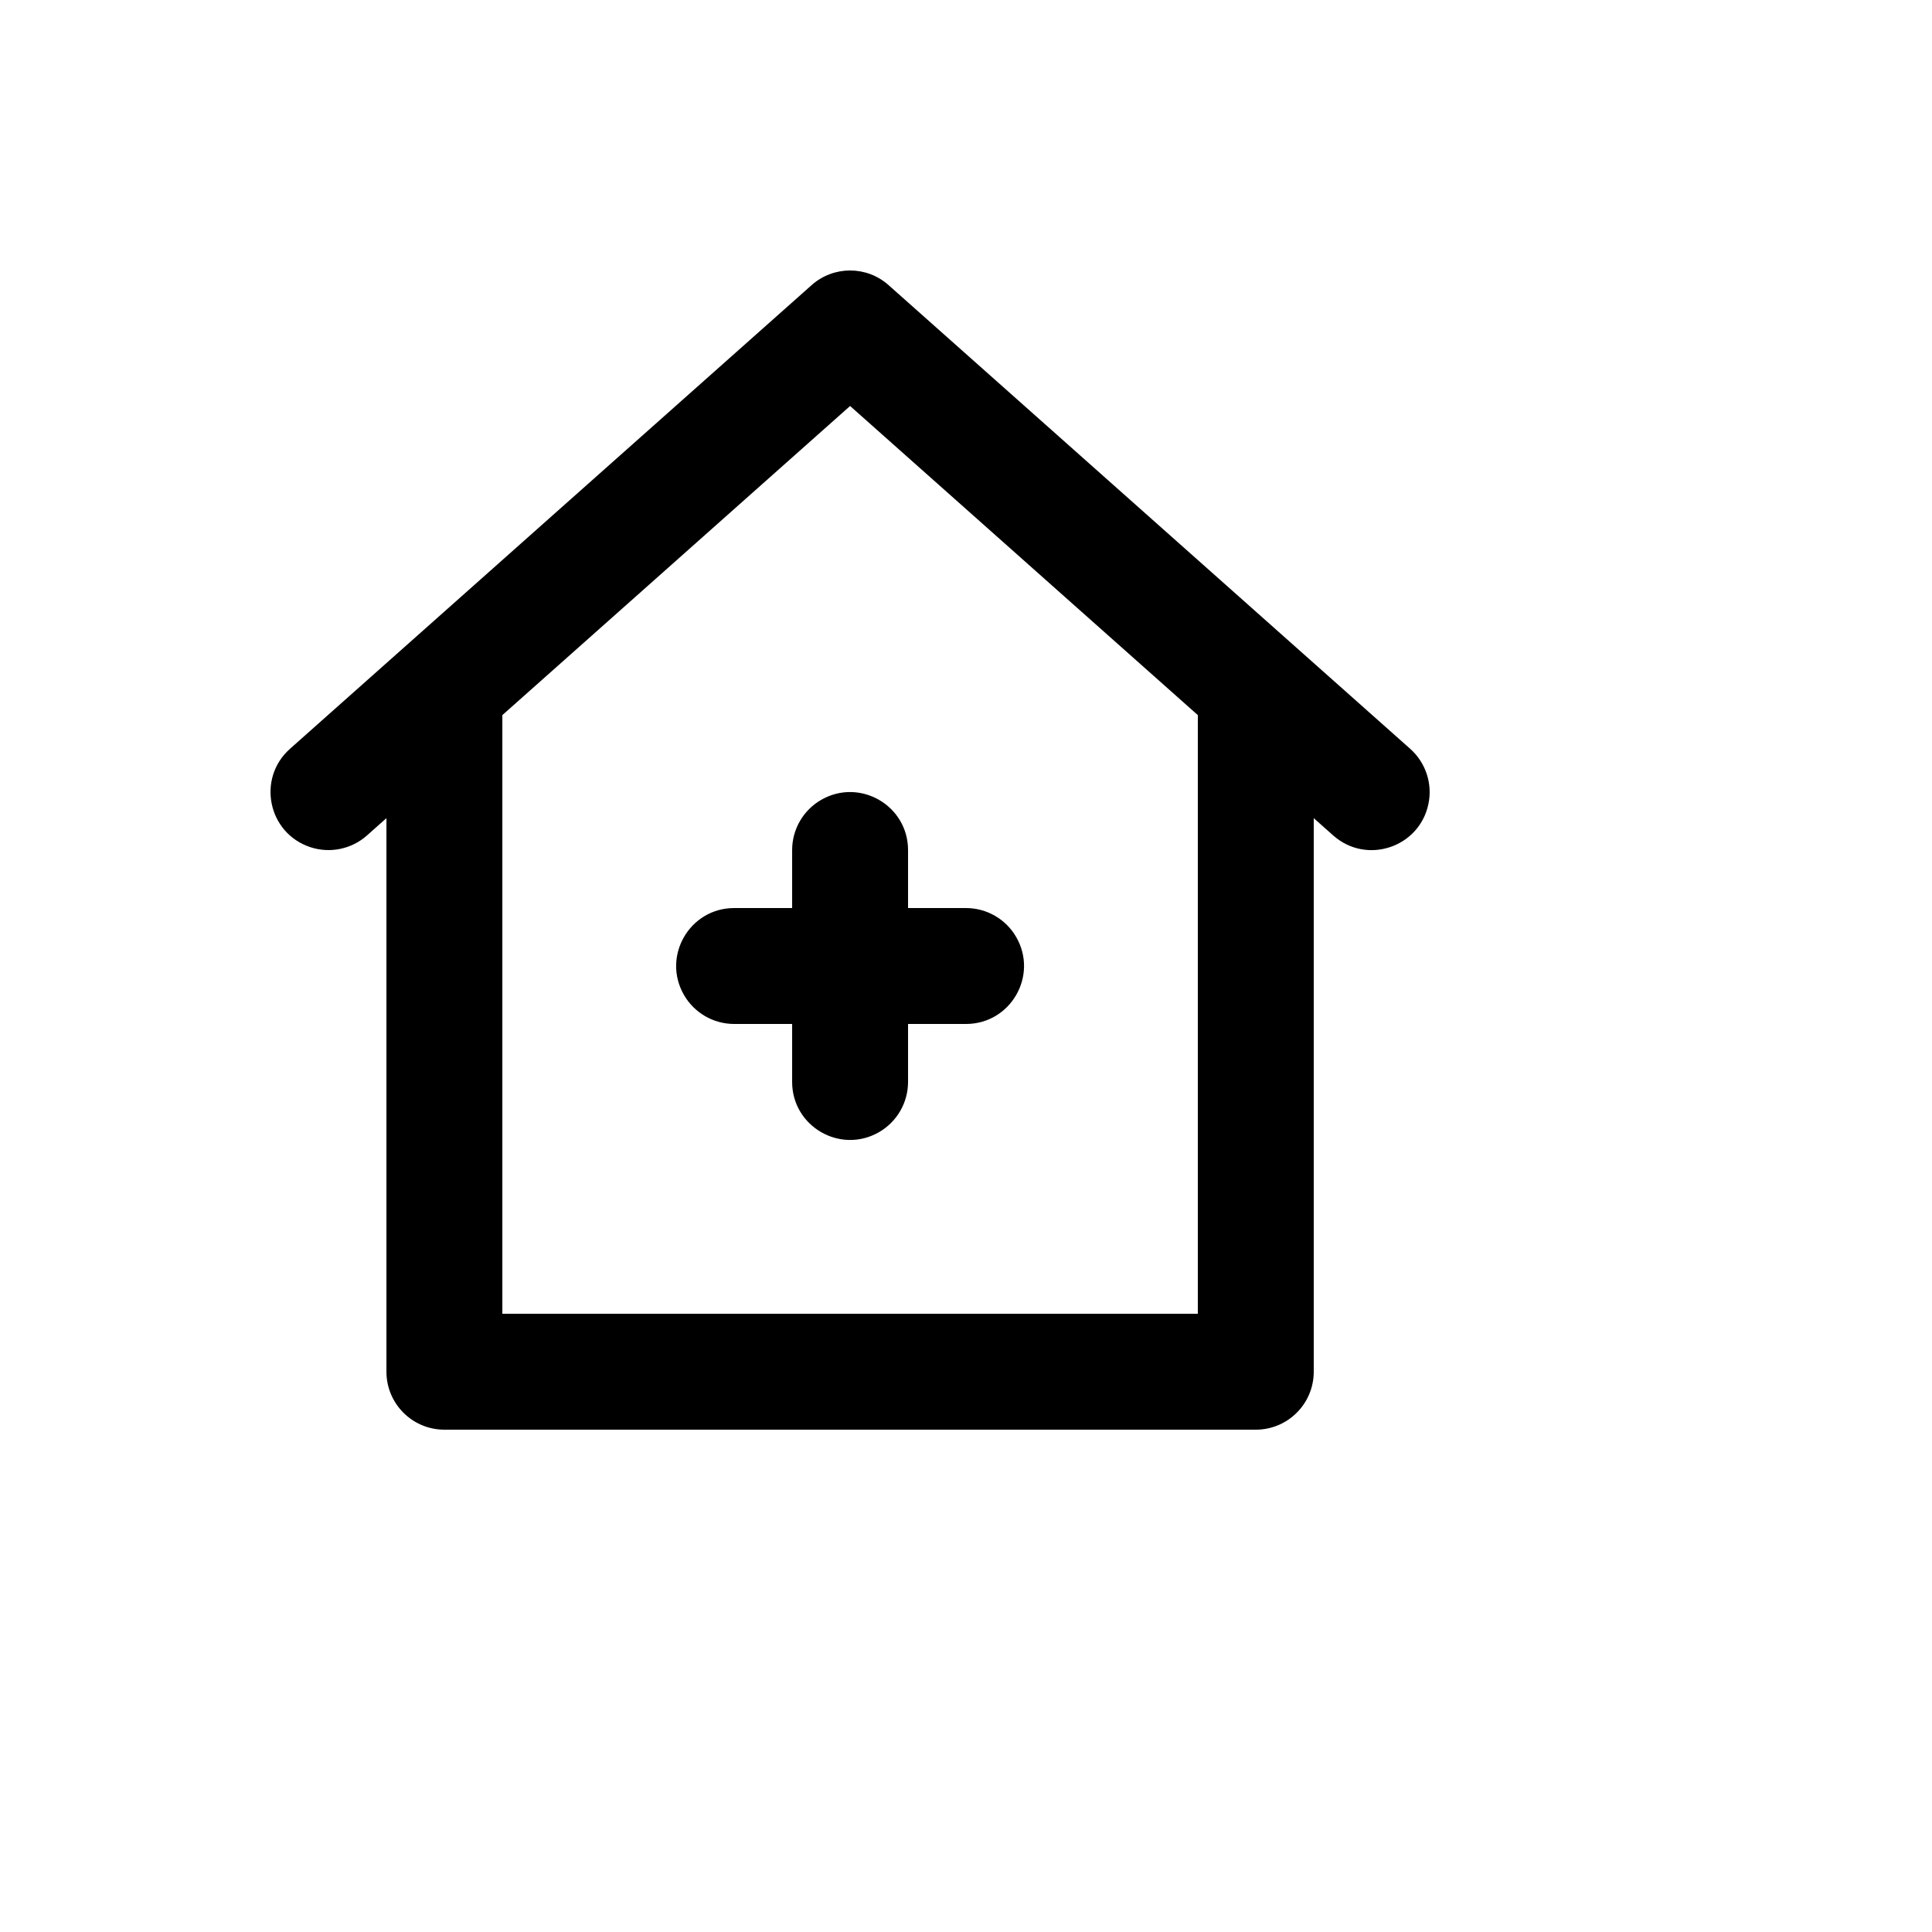
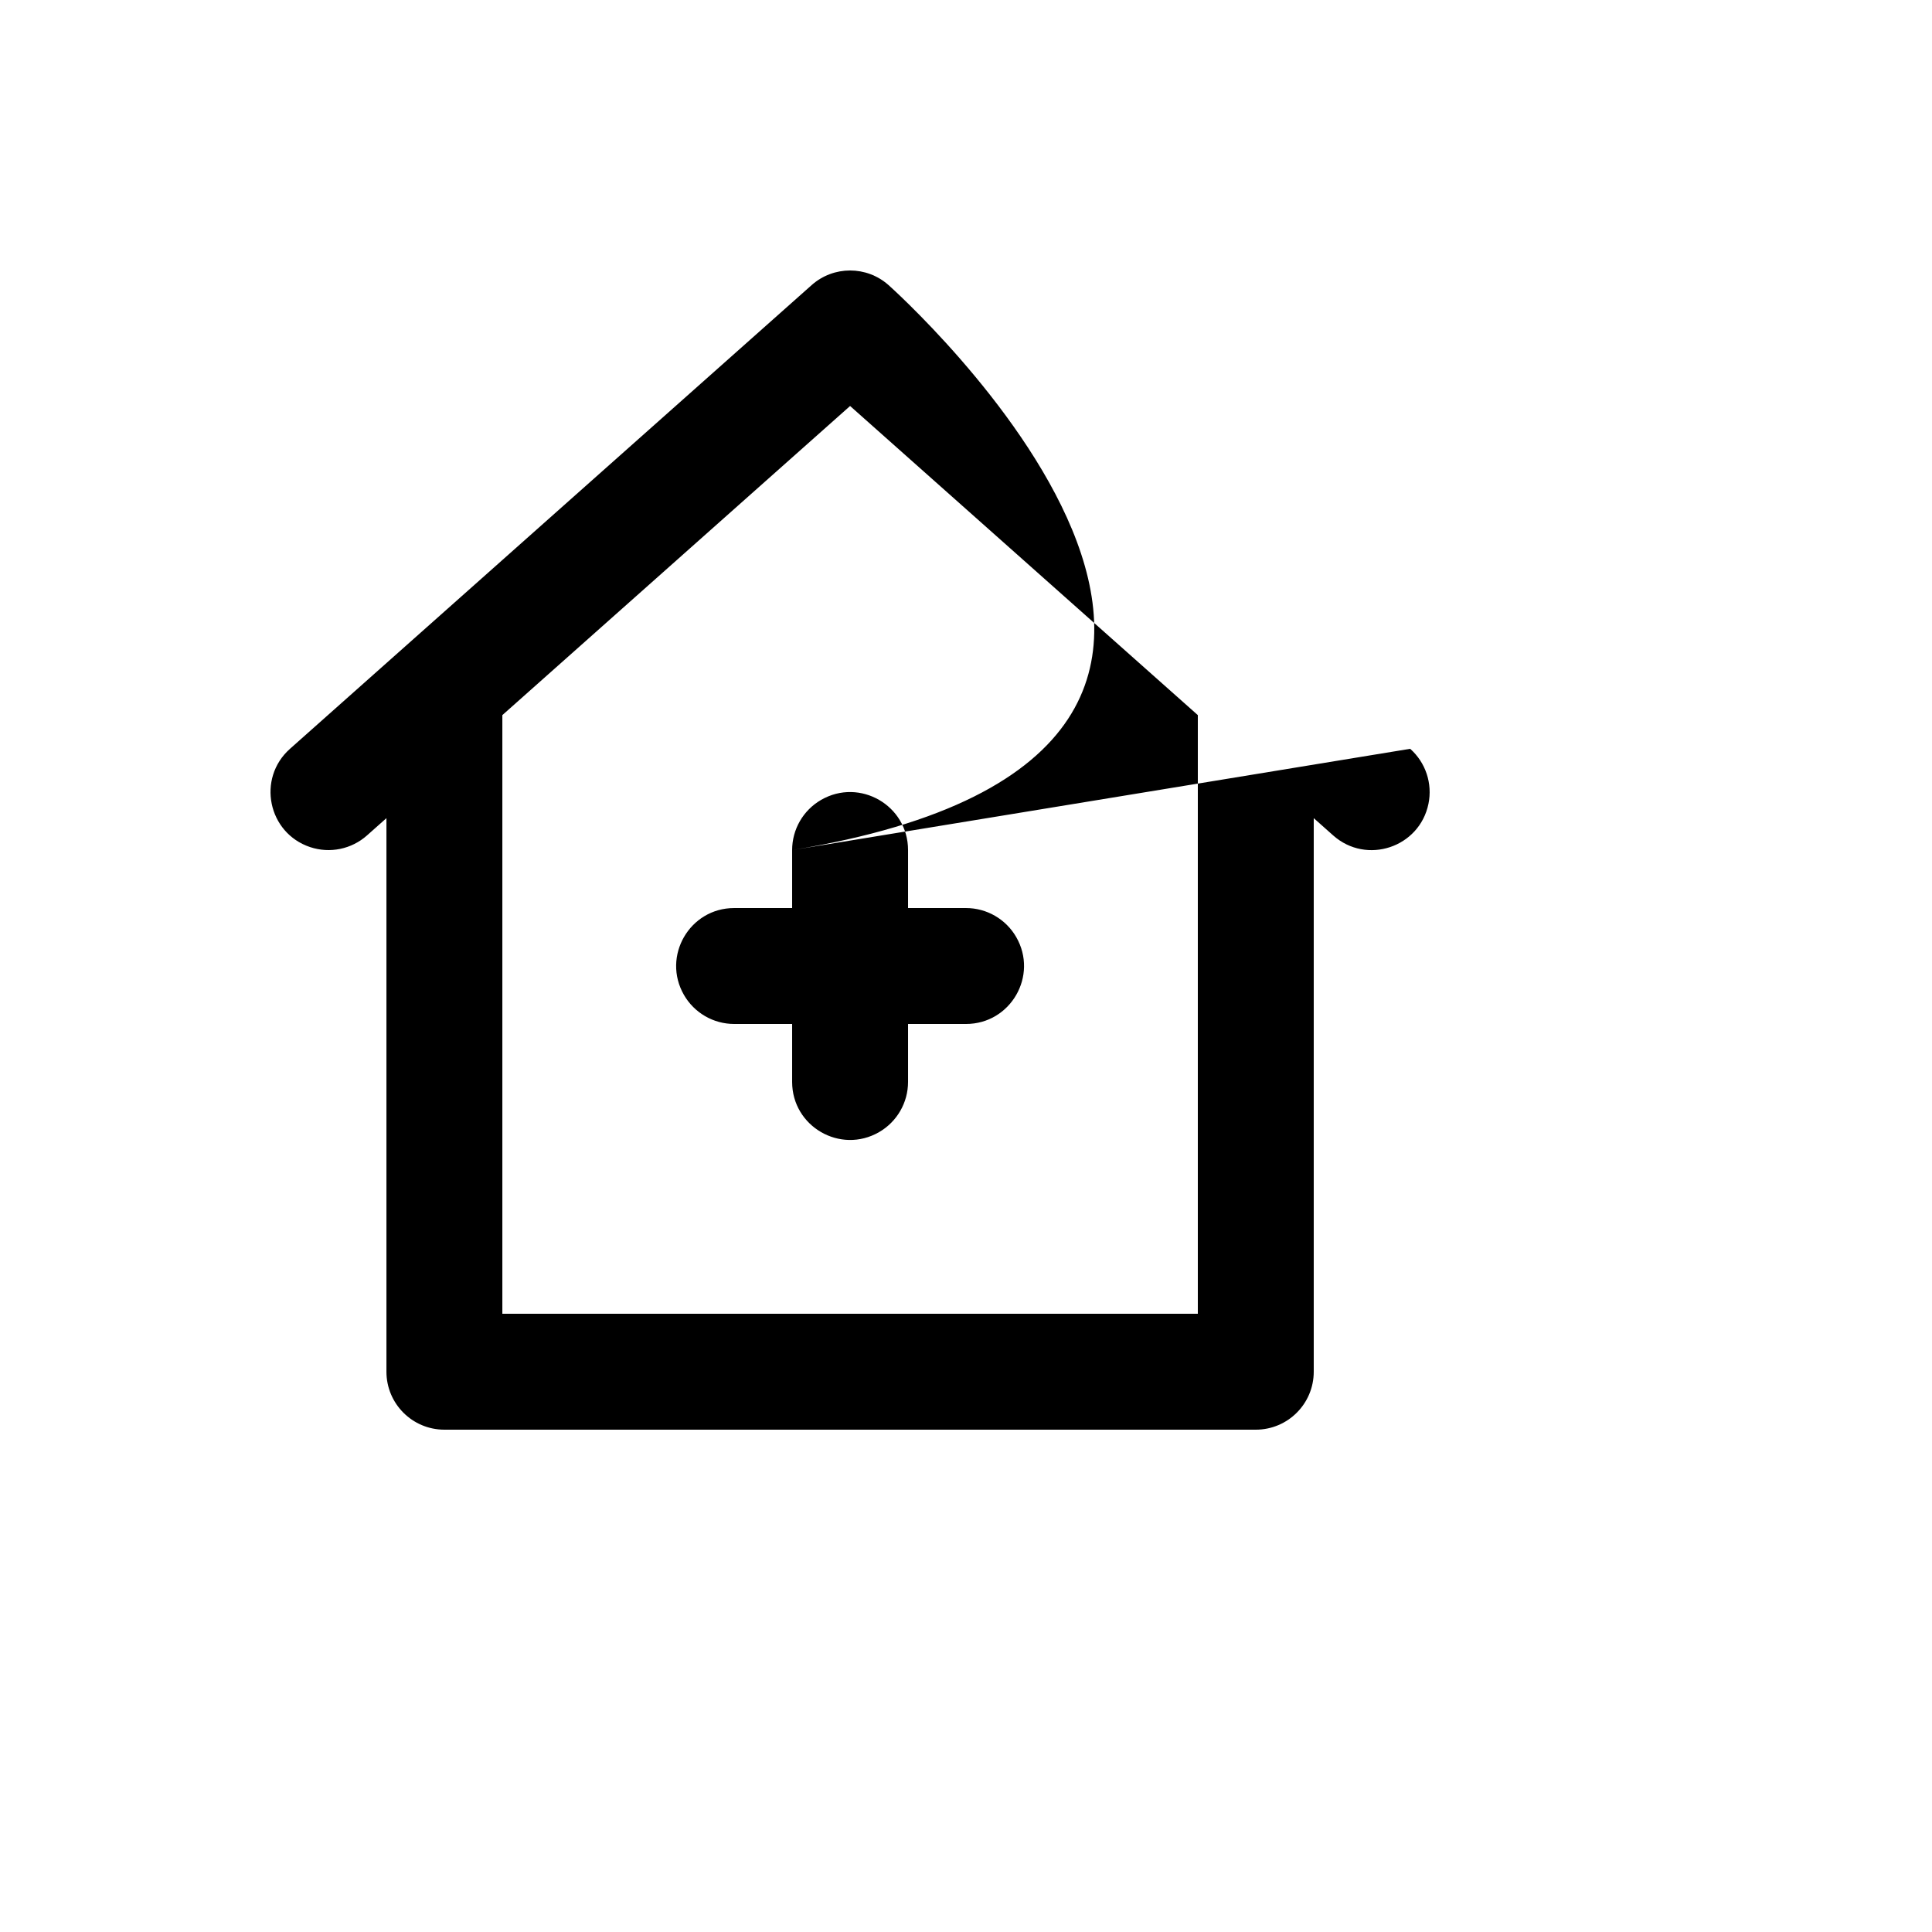
<svg xmlns="http://www.w3.org/2000/svg" version="1.1" width="100%" height="100%" id="svgWorkerArea" viewBox="-25 -25 625 625" style="background: white;">
  <defs id="defsdoc">
    <pattern id="patternBool" x="0" y="0" width="10" height="10" patternUnits="userSpaceOnUse" patternTransform="rotate(35)">
-       <circle cx="5" cy="5" r="4" style="stroke: none;fill: #ff000070;" />
-     </pattern>
+       </pattern>
  </defs>
  <g id="fileImp-600411126" class="cosito">
-     <path id="pathImp-326551363" class="grouped" d="M231.255 250.002C231.255 250.002 231.255 268.752 231.255 268.752 231.255 268.752 212.506 268.752 212.506 268.752 198.073 268.752 189.053 284.376 196.269 296.877 199.618 302.678 205.807 306.252 212.506 306.252 212.506 306.252 231.255 306.252 231.255 306.252 231.255 306.252 231.255 325.002 231.255 325.002 231.255 339.435 246.878 348.456 259.378 341.239 265.179 337.89 268.752 331.701 268.752 325.002 268.752 325.002 268.752 306.252 268.752 306.252 268.752 306.252 287.501 306.252 287.501 306.252 301.934 306.252 310.954 290.628 303.738 278.127 300.389 272.326 294.2 268.752 287.501 268.752 287.501 268.752 268.752 268.752 268.752 268.752 268.752 268.752 268.752 250.002 268.752 250.002 268.752 235.569 253.129 226.548 240.629 233.765 234.828 237.114 231.255 243.303 231.255 250.002 231.255 250.002 231.255 250.002 231.255 250.002M431.194 217.236C431.194 217.236 262.454 67.237 262.454 67.238 255.356 60.921 244.651 60.921 237.552 67.238 237.552 67.237 68.813 217.236 68.813 217.236 58.025 226.82 61.657 244.492 75.351 249.044 81.707 251.156 88.707 249.718 93.715 245.269 93.715 245.27 100.013 239.671 100.013 239.671 100.013 239.671 100.013 418.75 100.013 418.75 100.011 429.106 108.407 437.502 118.762 437.5 118.762 437.5 381.245 437.5 381.245 437.5 391.6 437.502 399.996 429.106 399.994 418.75 399.994 418.75 399.994 239.671 399.994 239.671 399.994 239.671 406.292 245.27 406.292 245.27 417.082 254.855 434.201 249.164 437.105 235.028 438.455 228.467 436.2 221.685 431.194 217.237 431.194 217.237 431.194 217.236 431.194 217.236M362.496 400.001C362.496 400.001 137.511 400.001 137.511 400.001 137.511 400.001 137.511 206.338 137.511 206.338 137.511 206.338 250.003 106.34 250.003 106.34 250.003 106.34 362.496 206.338 362.496 206.338 362.496 206.338 362.496 400.001 362.496 400.001" />
+     <path id="pathImp-326551363" class="grouped" d="M231.255 250.002C231.255 250.002 231.255 268.752 231.255 268.752 231.255 268.752 212.506 268.752 212.506 268.752 198.073 268.752 189.053 284.376 196.269 296.877 199.618 302.678 205.807 306.252 212.506 306.252 212.506 306.252 231.255 306.252 231.255 306.252 231.255 306.252 231.255 325.002 231.255 325.002 231.255 339.435 246.878 348.456 259.378 341.239 265.179 337.89 268.752 331.701 268.752 325.002 268.752 325.002 268.752 306.252 268.752 306.252 268.752 306.252 287.501 306.252 287.501 306.252 301.934 306.252 310.954 290.628 303.738 278.127 300.389 272.326 294.2 268.752 287.501 268.752 287.501 268.752 268.752 268.752 268.752 268.752 268.752 268.752 268.752 250.002 268.752 250.002 268.752 235.569 253.129 226.548 240.629 233.765 234.828 237.114 231.255 243.303 231.255 250.002 231.255 250.002 231.255 250.002 231.255 250.002C431.194 217.236 262.454 67.237 262.454 67.238 255.356 60.921 244.651 60.921 237.552 67.238 237.552 67.237 68.813 217.236 68.813 217.236 58.025 226.82 61.657 244.492 75.351 249.044 81.707 251.156 88.707 249.718 93.715 245.269 93.715 245.27 100.013 239.671 100.013 239.671 100.013 239.671 100.013 418.75 100.013 418.75 100.011 429.106 108.407 437.502 118.762 437.5 118.762 437.5 381.245 437.5 381.245 437.5 391.6 437.502 399.996 429.106 399.994 418.75 399.994 418.75 399.994 239.671 399.994 239.671 399.994 239.671 406.292 245.27 406.292 245.27 417.082 254.855 434.201 249.164 437.105 235.028 438.455 228.467 436.2 221.685 431.194 217.237 431.194 217.237 431.194 217.236 431.194 217.236M362.496 400.001C362.496 400.001 137.511 400.001 137.511 400.001 137.511 400.001 137.511 206.338 137.511 206.338 137.511 206.338 250.003 106.34 250.003 106.34 250.003 106.34 362.496 206.338 362.496 206.338 362.496 206.338 362.496 400.001 362.496 400.001" />
  </g>
</svg>